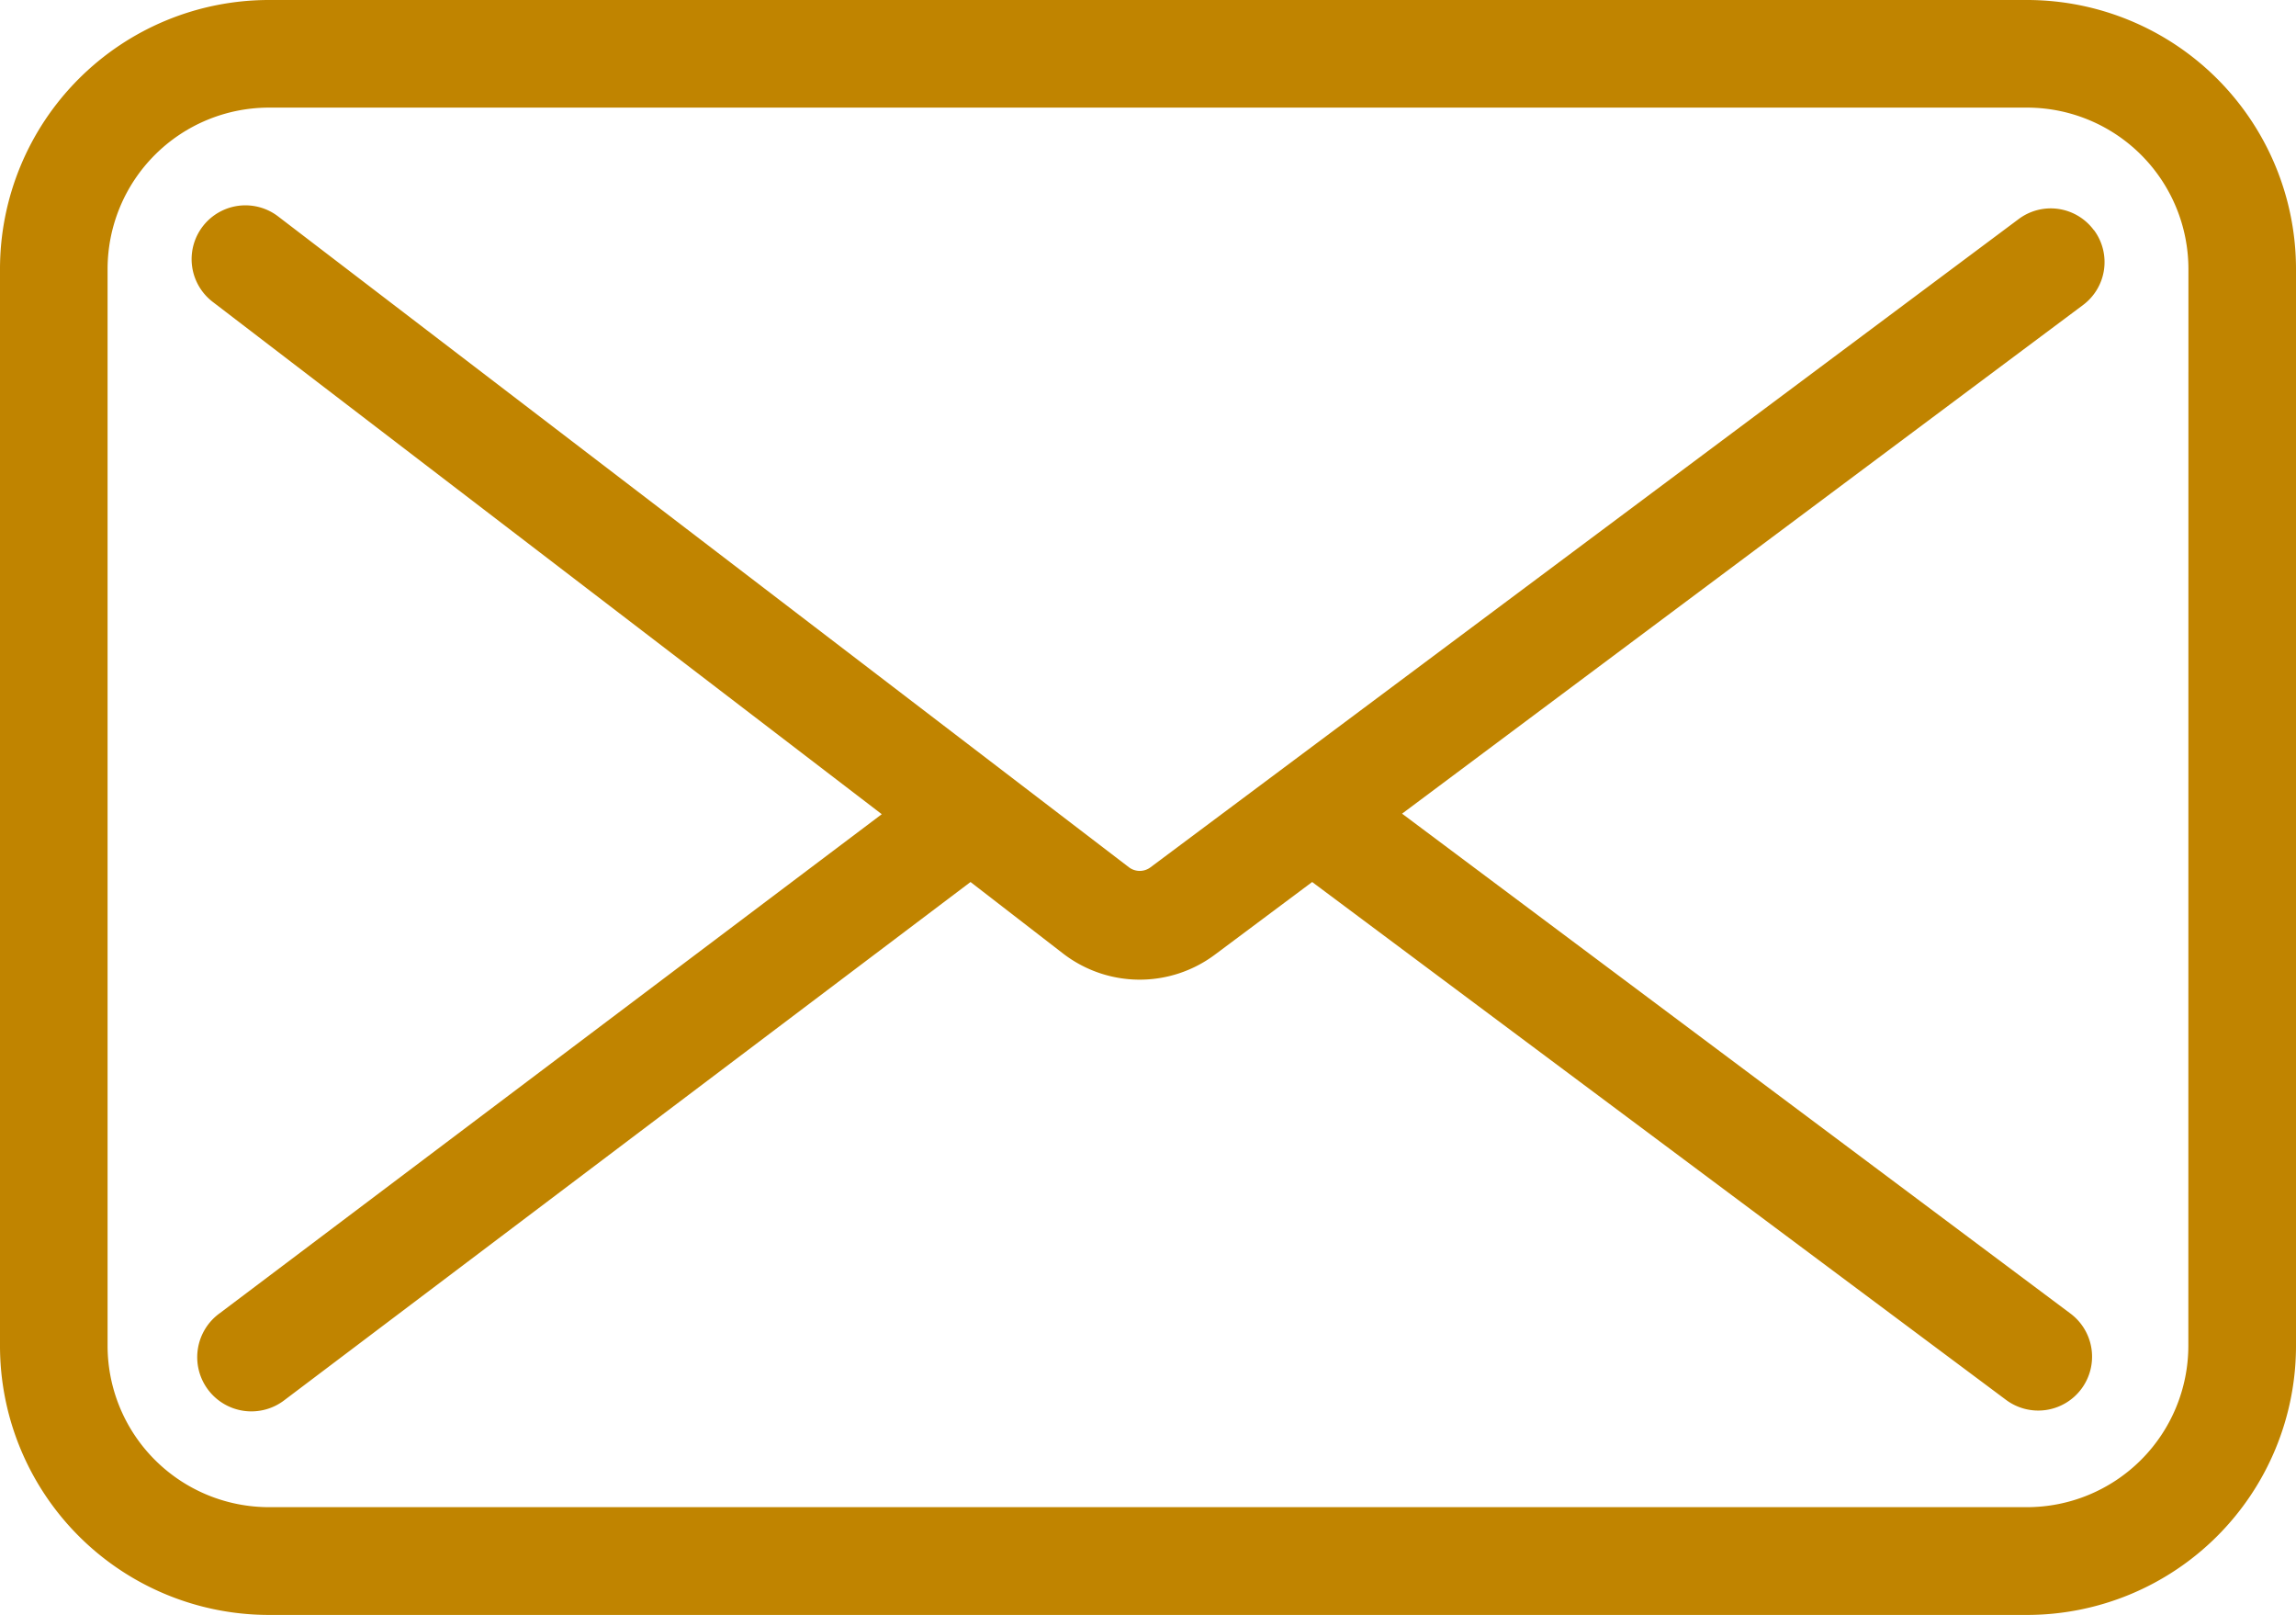
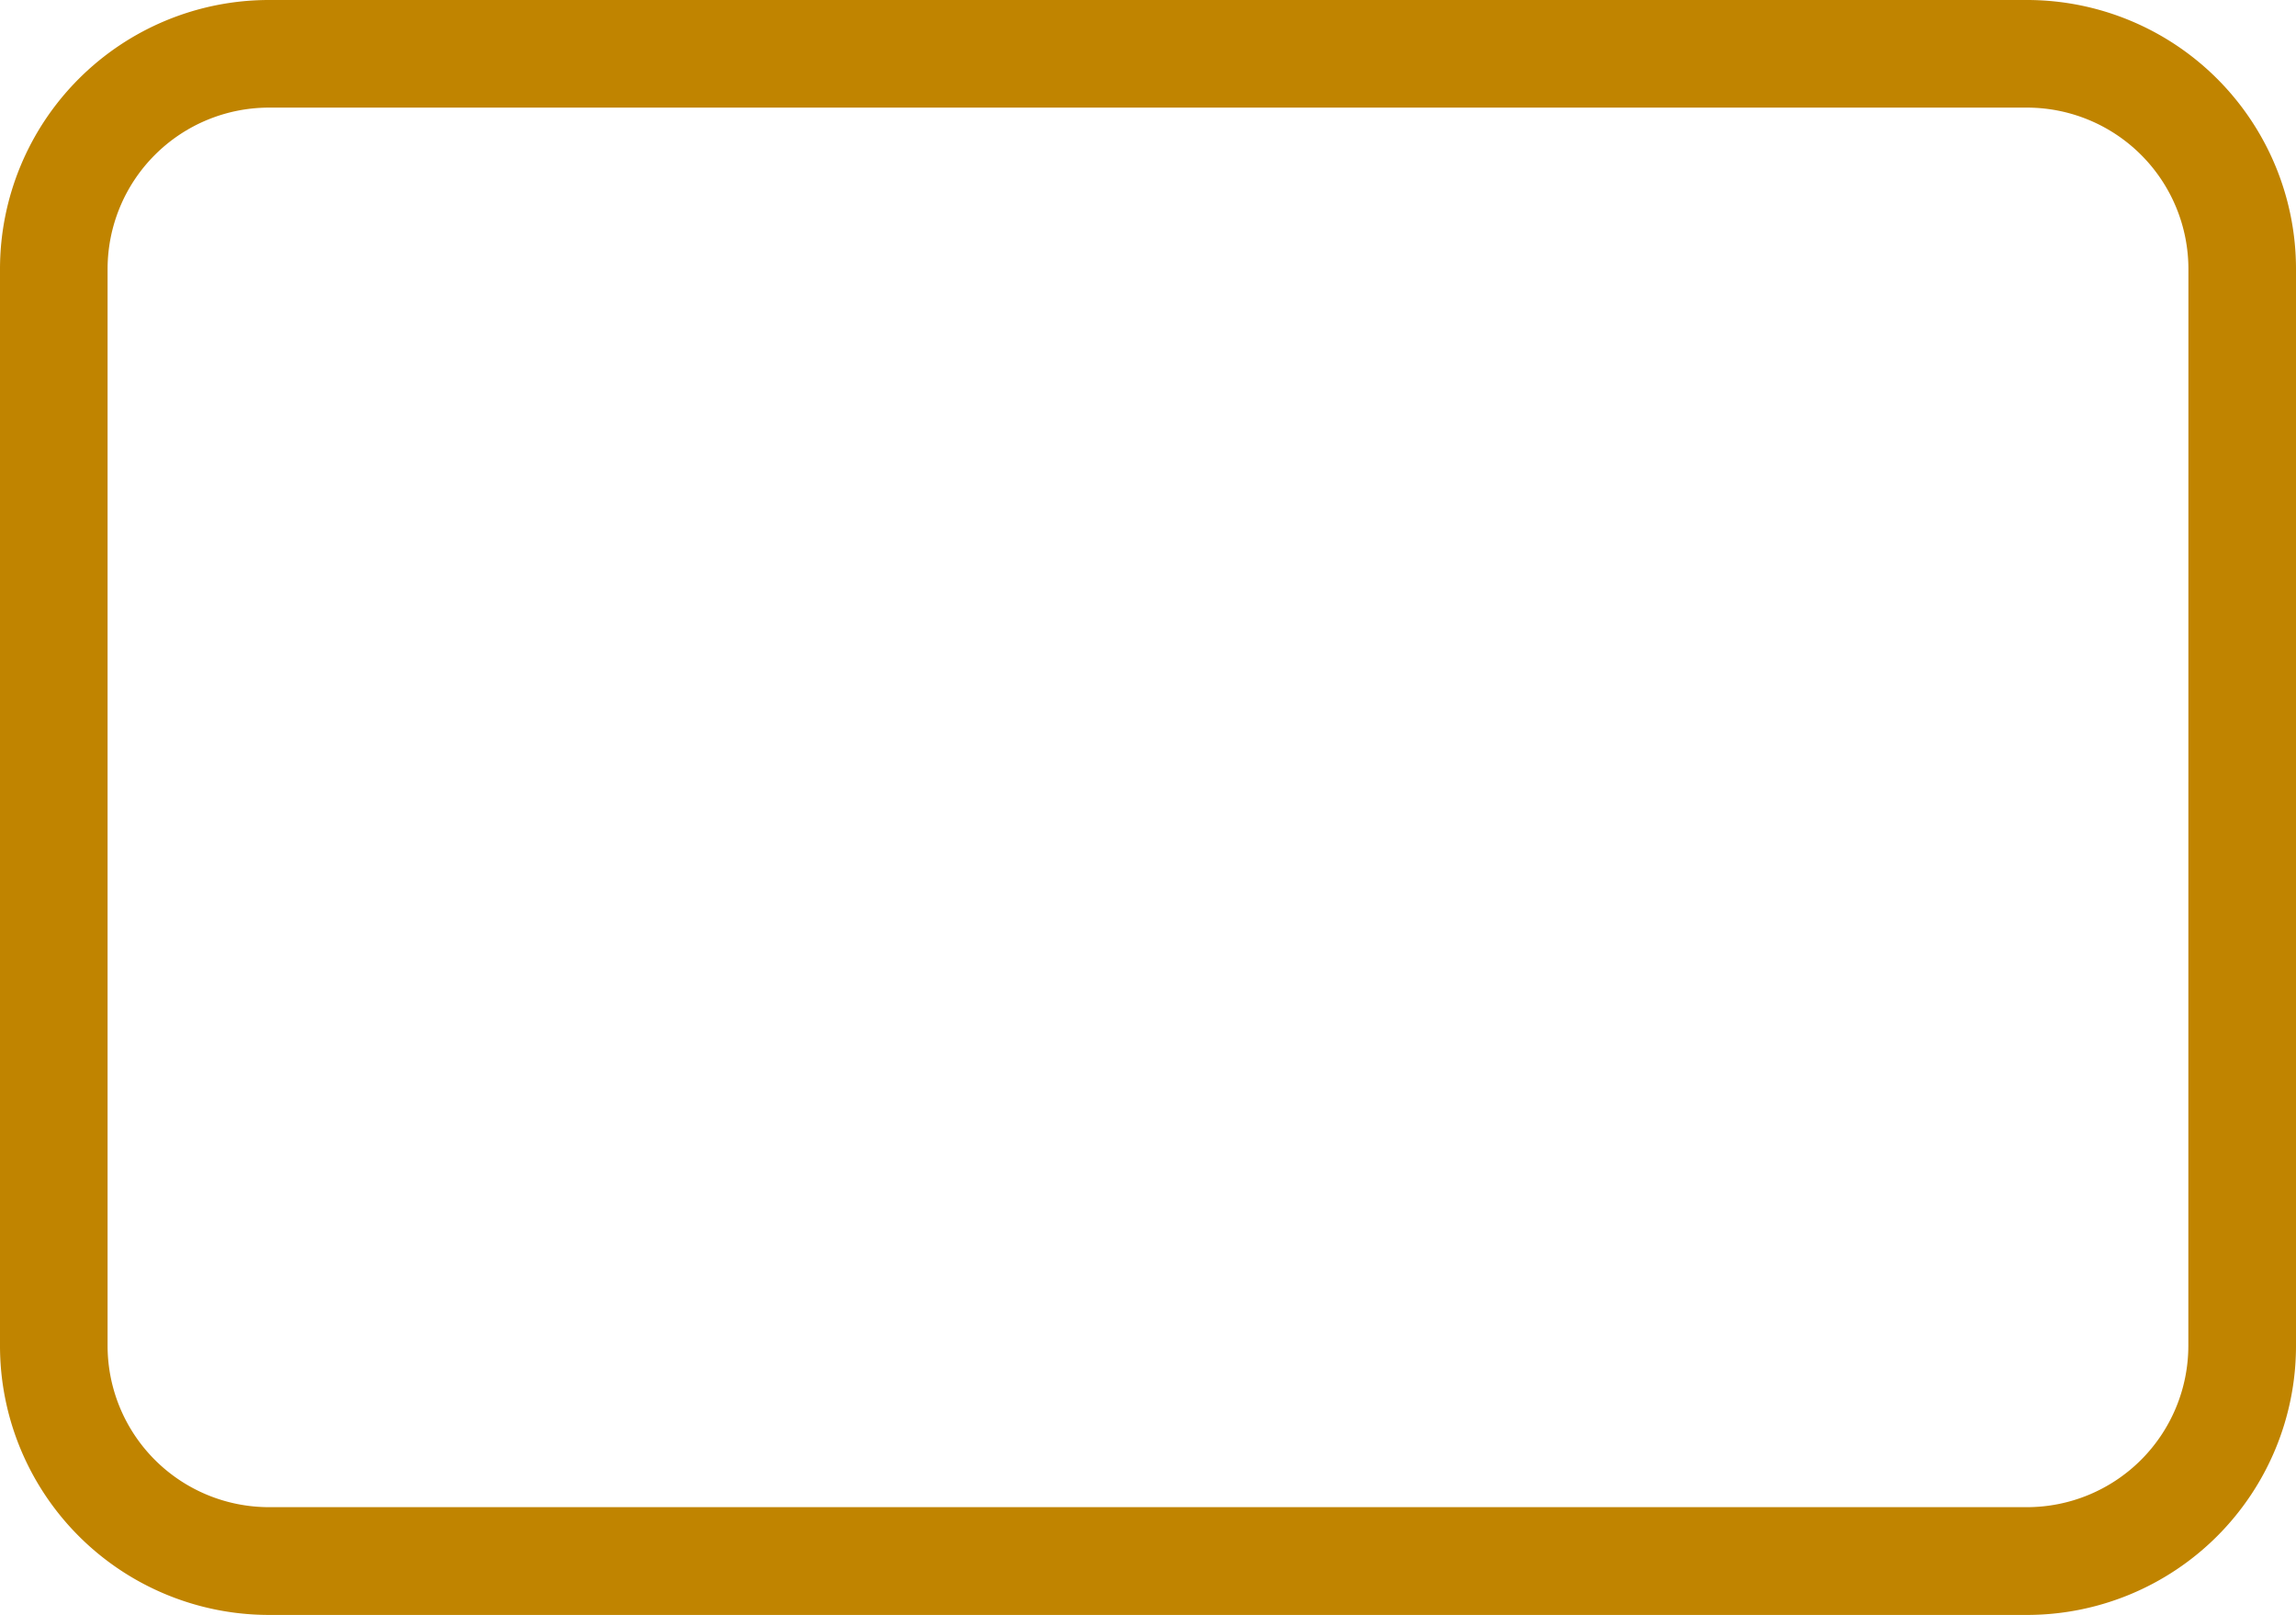
<svg xmlns="http://www.w3.org/2000/svg" width="30.007" height="21.099" viewBox="0 0 30.007 21.099">
  <g id="_1904660-email-envelope-letter-mail-message-post-send_122510" data-name="1904660-email-envelope-letter-mail-message-post-send_122510" transform="translate(0 -19)">
-     <path id="Path_5405" data-name="Path 5405" d="M35.541,30.769a.7.7,0,0,0-.985-.143L23.212,39.094a.234.234,0,0,1-.281,0L11.81,30.589a.7.7,0,0,0-.853,1.118L19.7,38.4l-8.648,6.517a.708.708,0,1,0,.846,1.135l8.962-6.766,1.214.938a1.641,1.641,0,0,0,1.976.014l1.275-.952,9.068,6.766a.7.7,0,0,0,.842-1.128L26.5,38.393l8.9-6.646a.7.7,0,0,0,.143-.978Z" transform="translate(-8.176 -8.762)" fill="#c08400" />
    <path id="Path_5406" data-name="Path 5406" d="M26.491,19H3.516A3.516,3.516,0,0,0,0,22.516V36.582A3.516,3.516,0,0,0,3.516,40.1H26.491a3.516,3.516,0,0,0,3.516-3.516V22.516A3.516,3.516,0,0,0,26.491,19ZM28.6,36.582a2.11,2.11,0,0,1-2.11,2.11H3.516a2.11,2.11,0,0,1-2.11-2.11V22.516a2.11,2.11,0,0,1,2.11-2.11H26.491a2.11,2.11,0,0,1,2.11,2.11Z" fill="#c08400" />
  </g>
</svg>